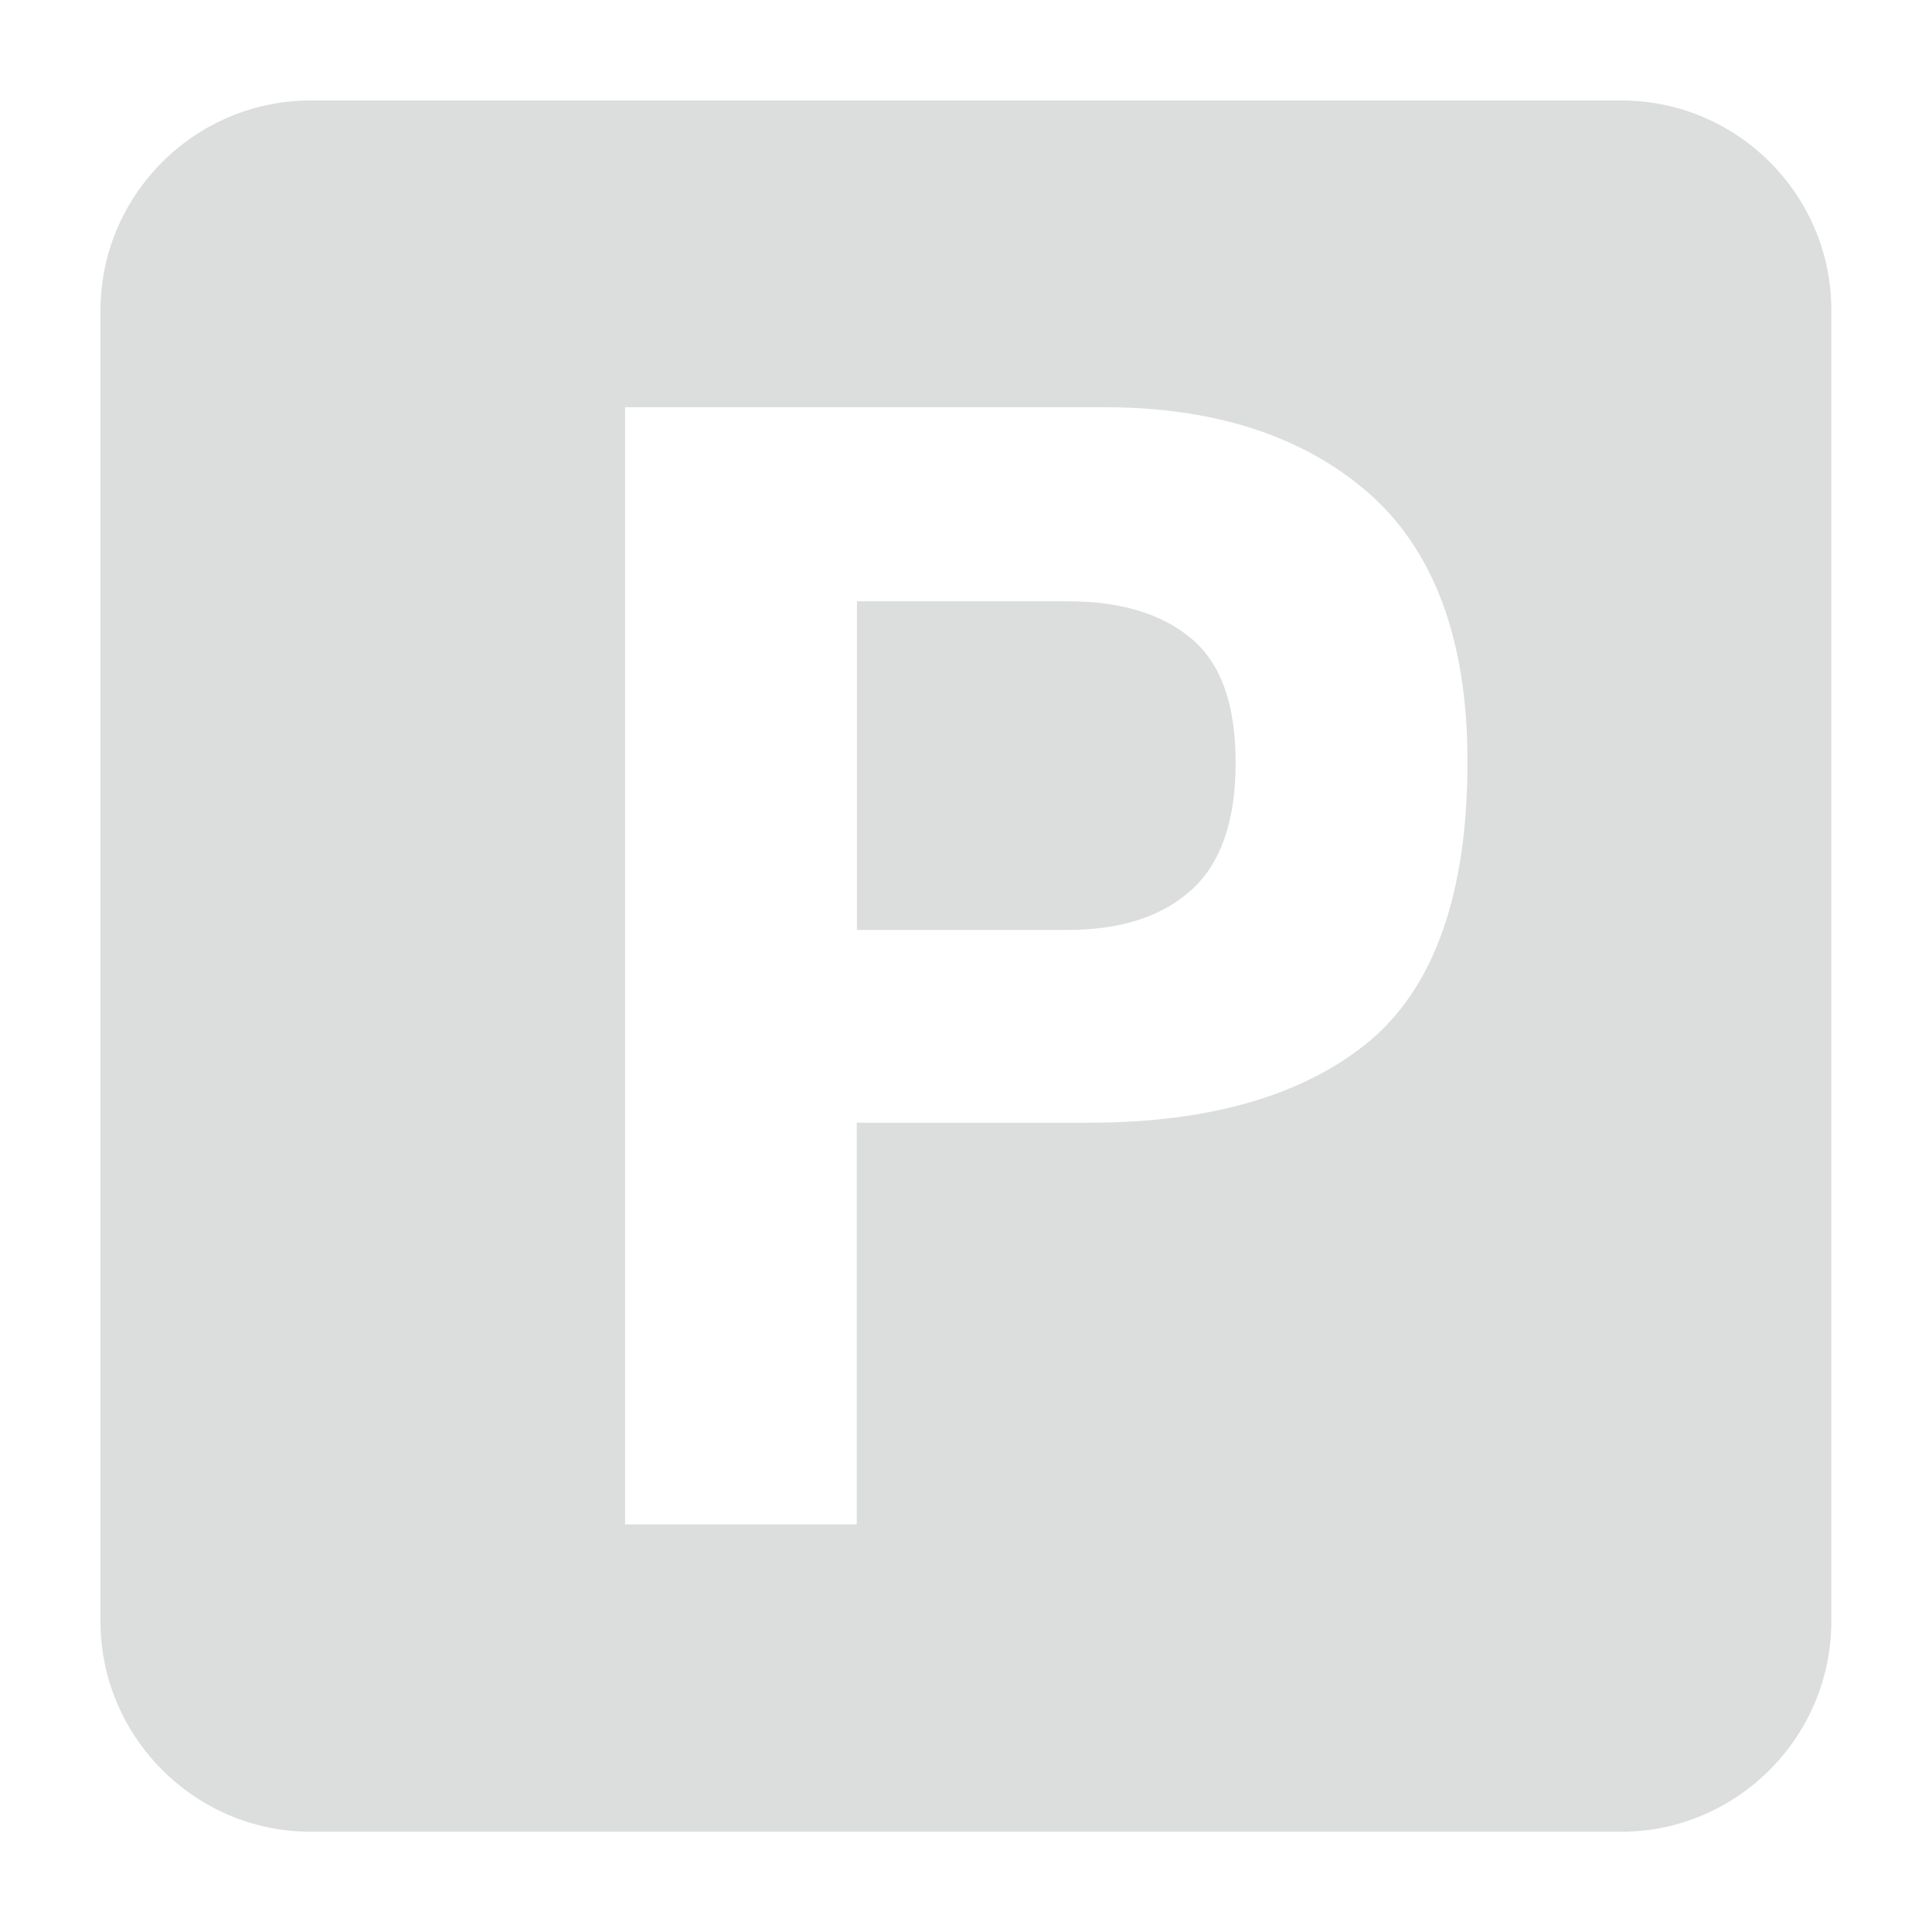
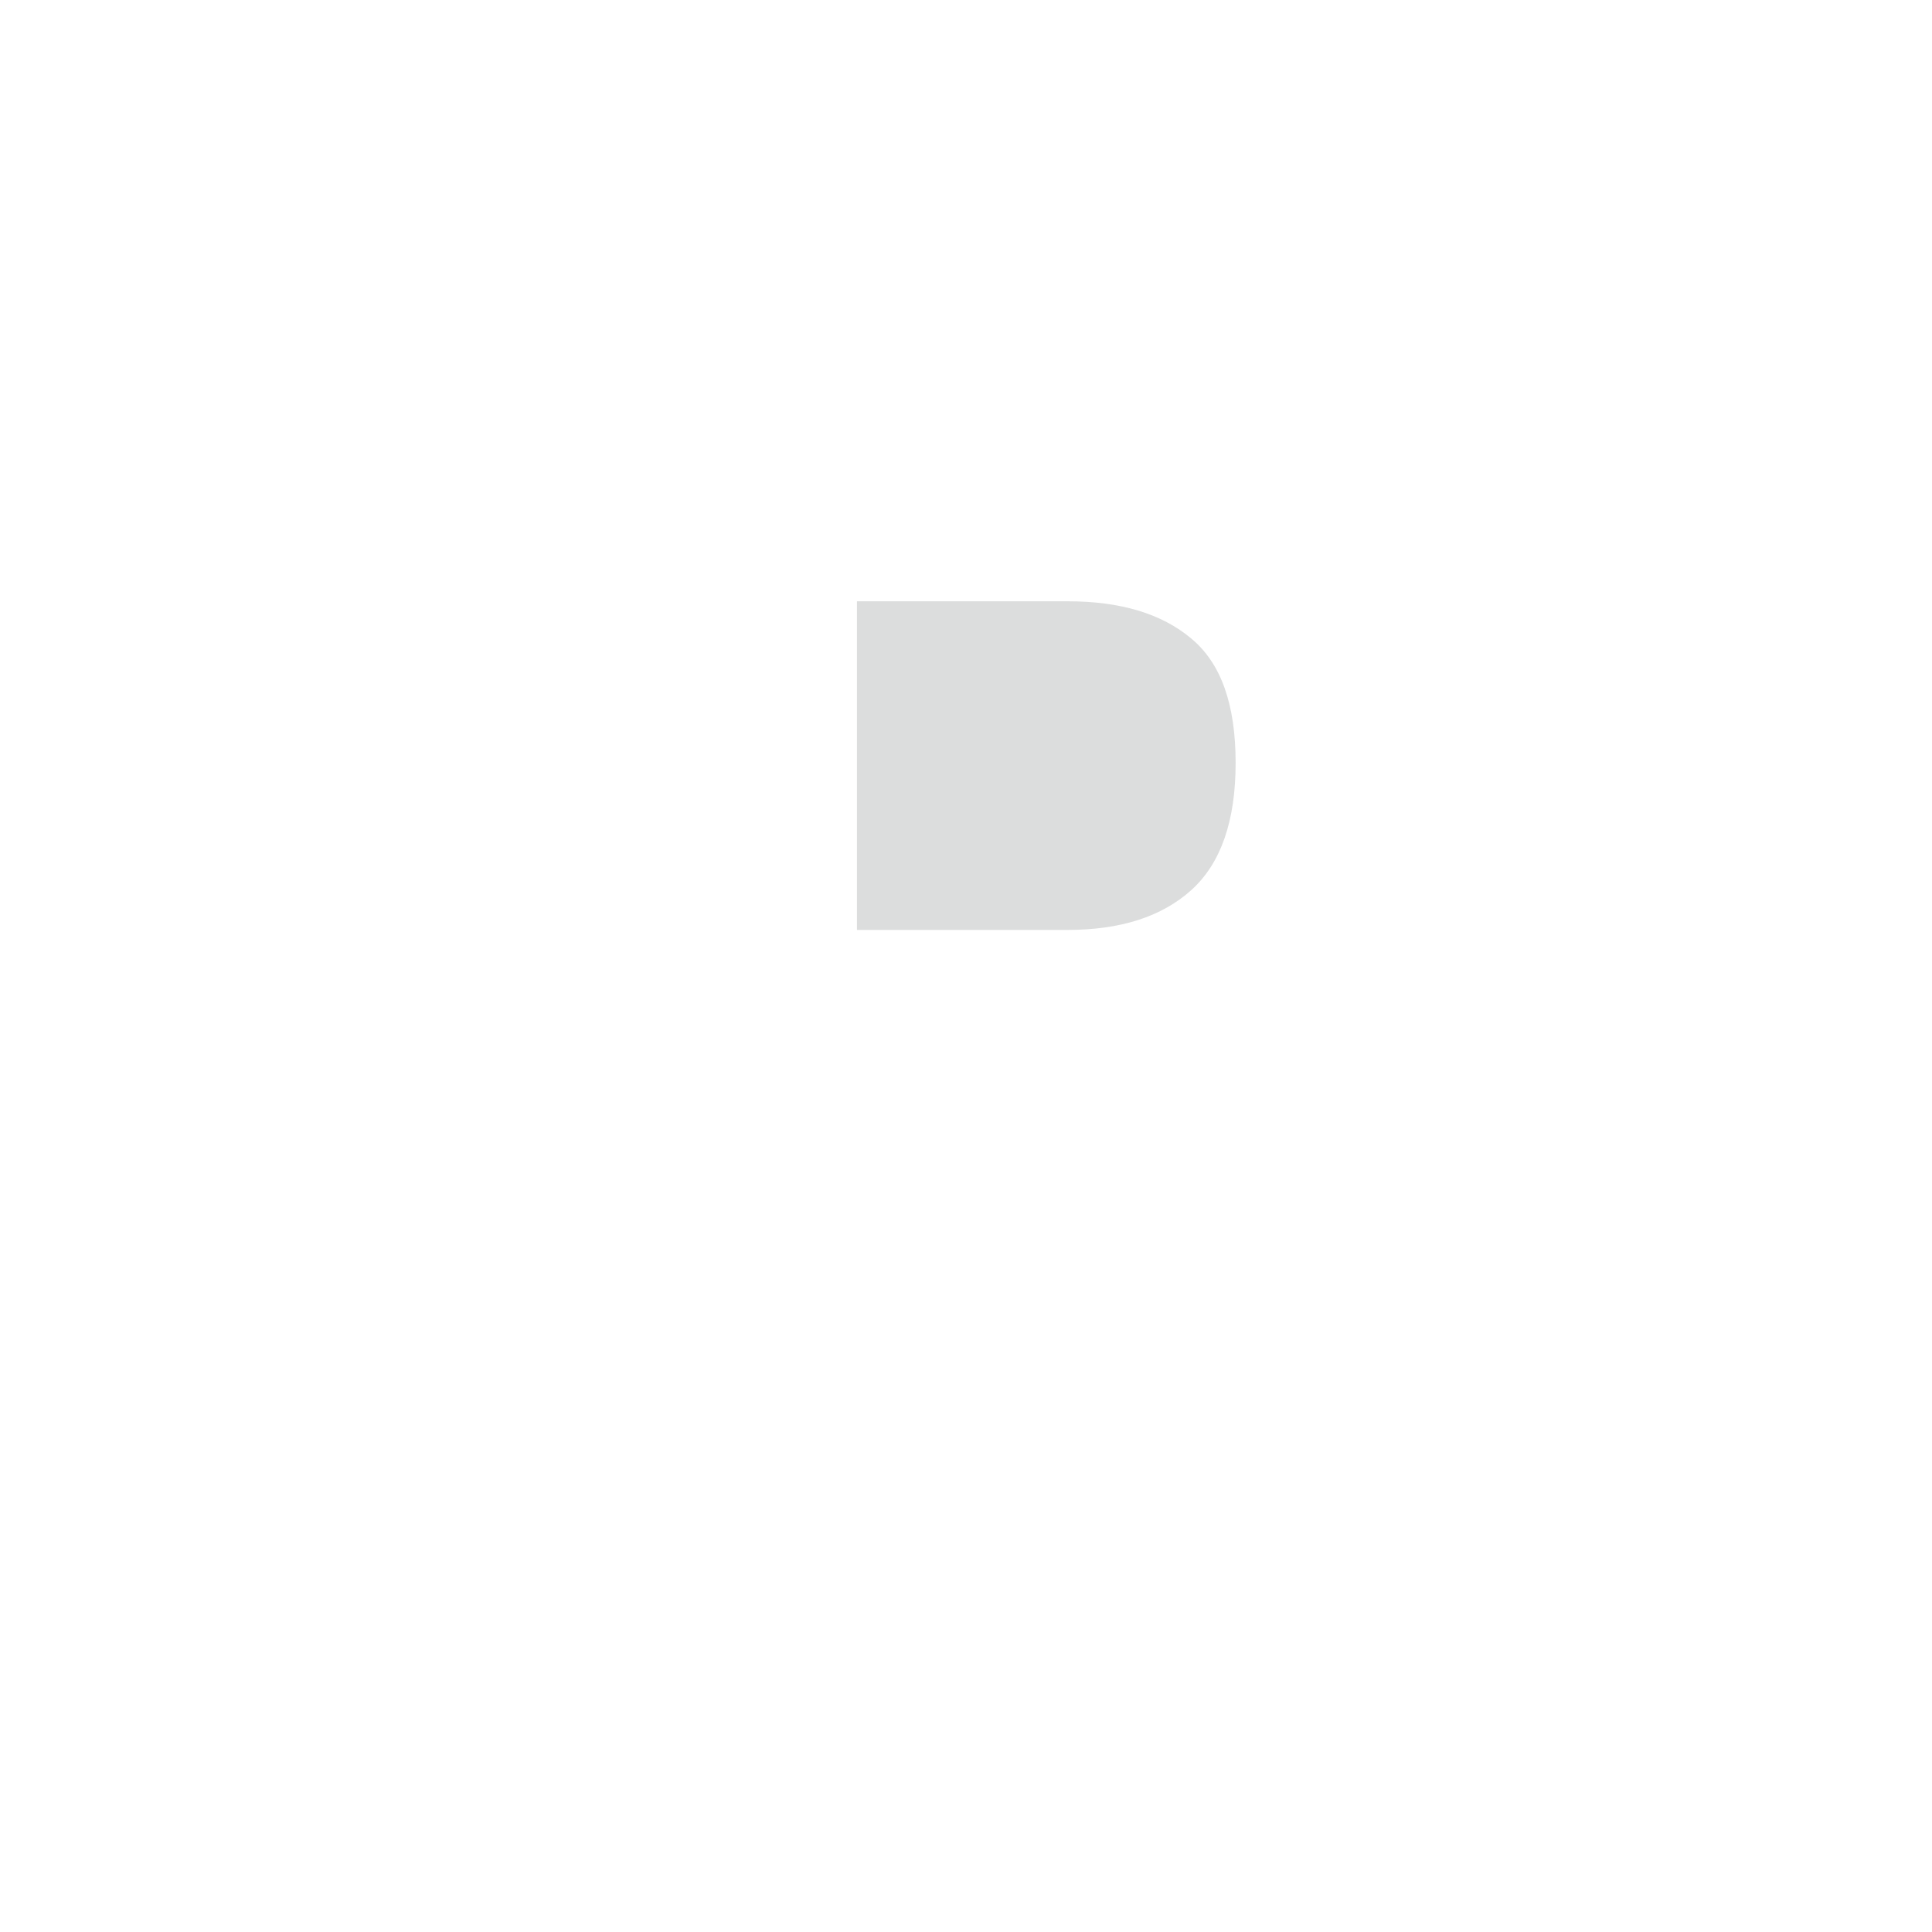
<svg xmlns="http://www.w3.org/2000/svg" version="1.1" id="レイヤー_1" x="0px" y="0px" width="9px" height="9px" viewBox="0 0 9 9" enable-background="new 0 0 9 9" xml:space="preserve">
  <g>
-     <path fill="#DCDDDD" d="M7.553,0.468H1.447c-0.538,0-0.979,0.439-0.979,0.979v6.106c0,0.539,0.441,0.98,0.979,0.98h6.105   c0.539,0,0.979-0.441,0.979-0.98V1.446C8.532,0.907,8.092,0.468,7.553,0.468 M6.381,4.849C6.077,5.101,5.64,5.23,5.074,5.23H3.991   v1.871H2.912V1.897h2.233c0.515,0,0.928,0.135,1.232,0.401c0.305,0.269,0.459,0.686,0.459,1.247   C6.837,4.159,6.683,4.594,6.381,4.849" />
    <path fill="#DCDDDD" d="M5.55,4.146C5.411,4.271,5.219,4.332,4.972,4.332h-0.98V2.801h0.98c0.247,0,0.439,0.057,0.578,0.174   C5.688,3.09,5.756,3.281,5.756,3.554C5.756,3.823,5.688,4.021,5.55,4.146" />
  </g>
</svg>